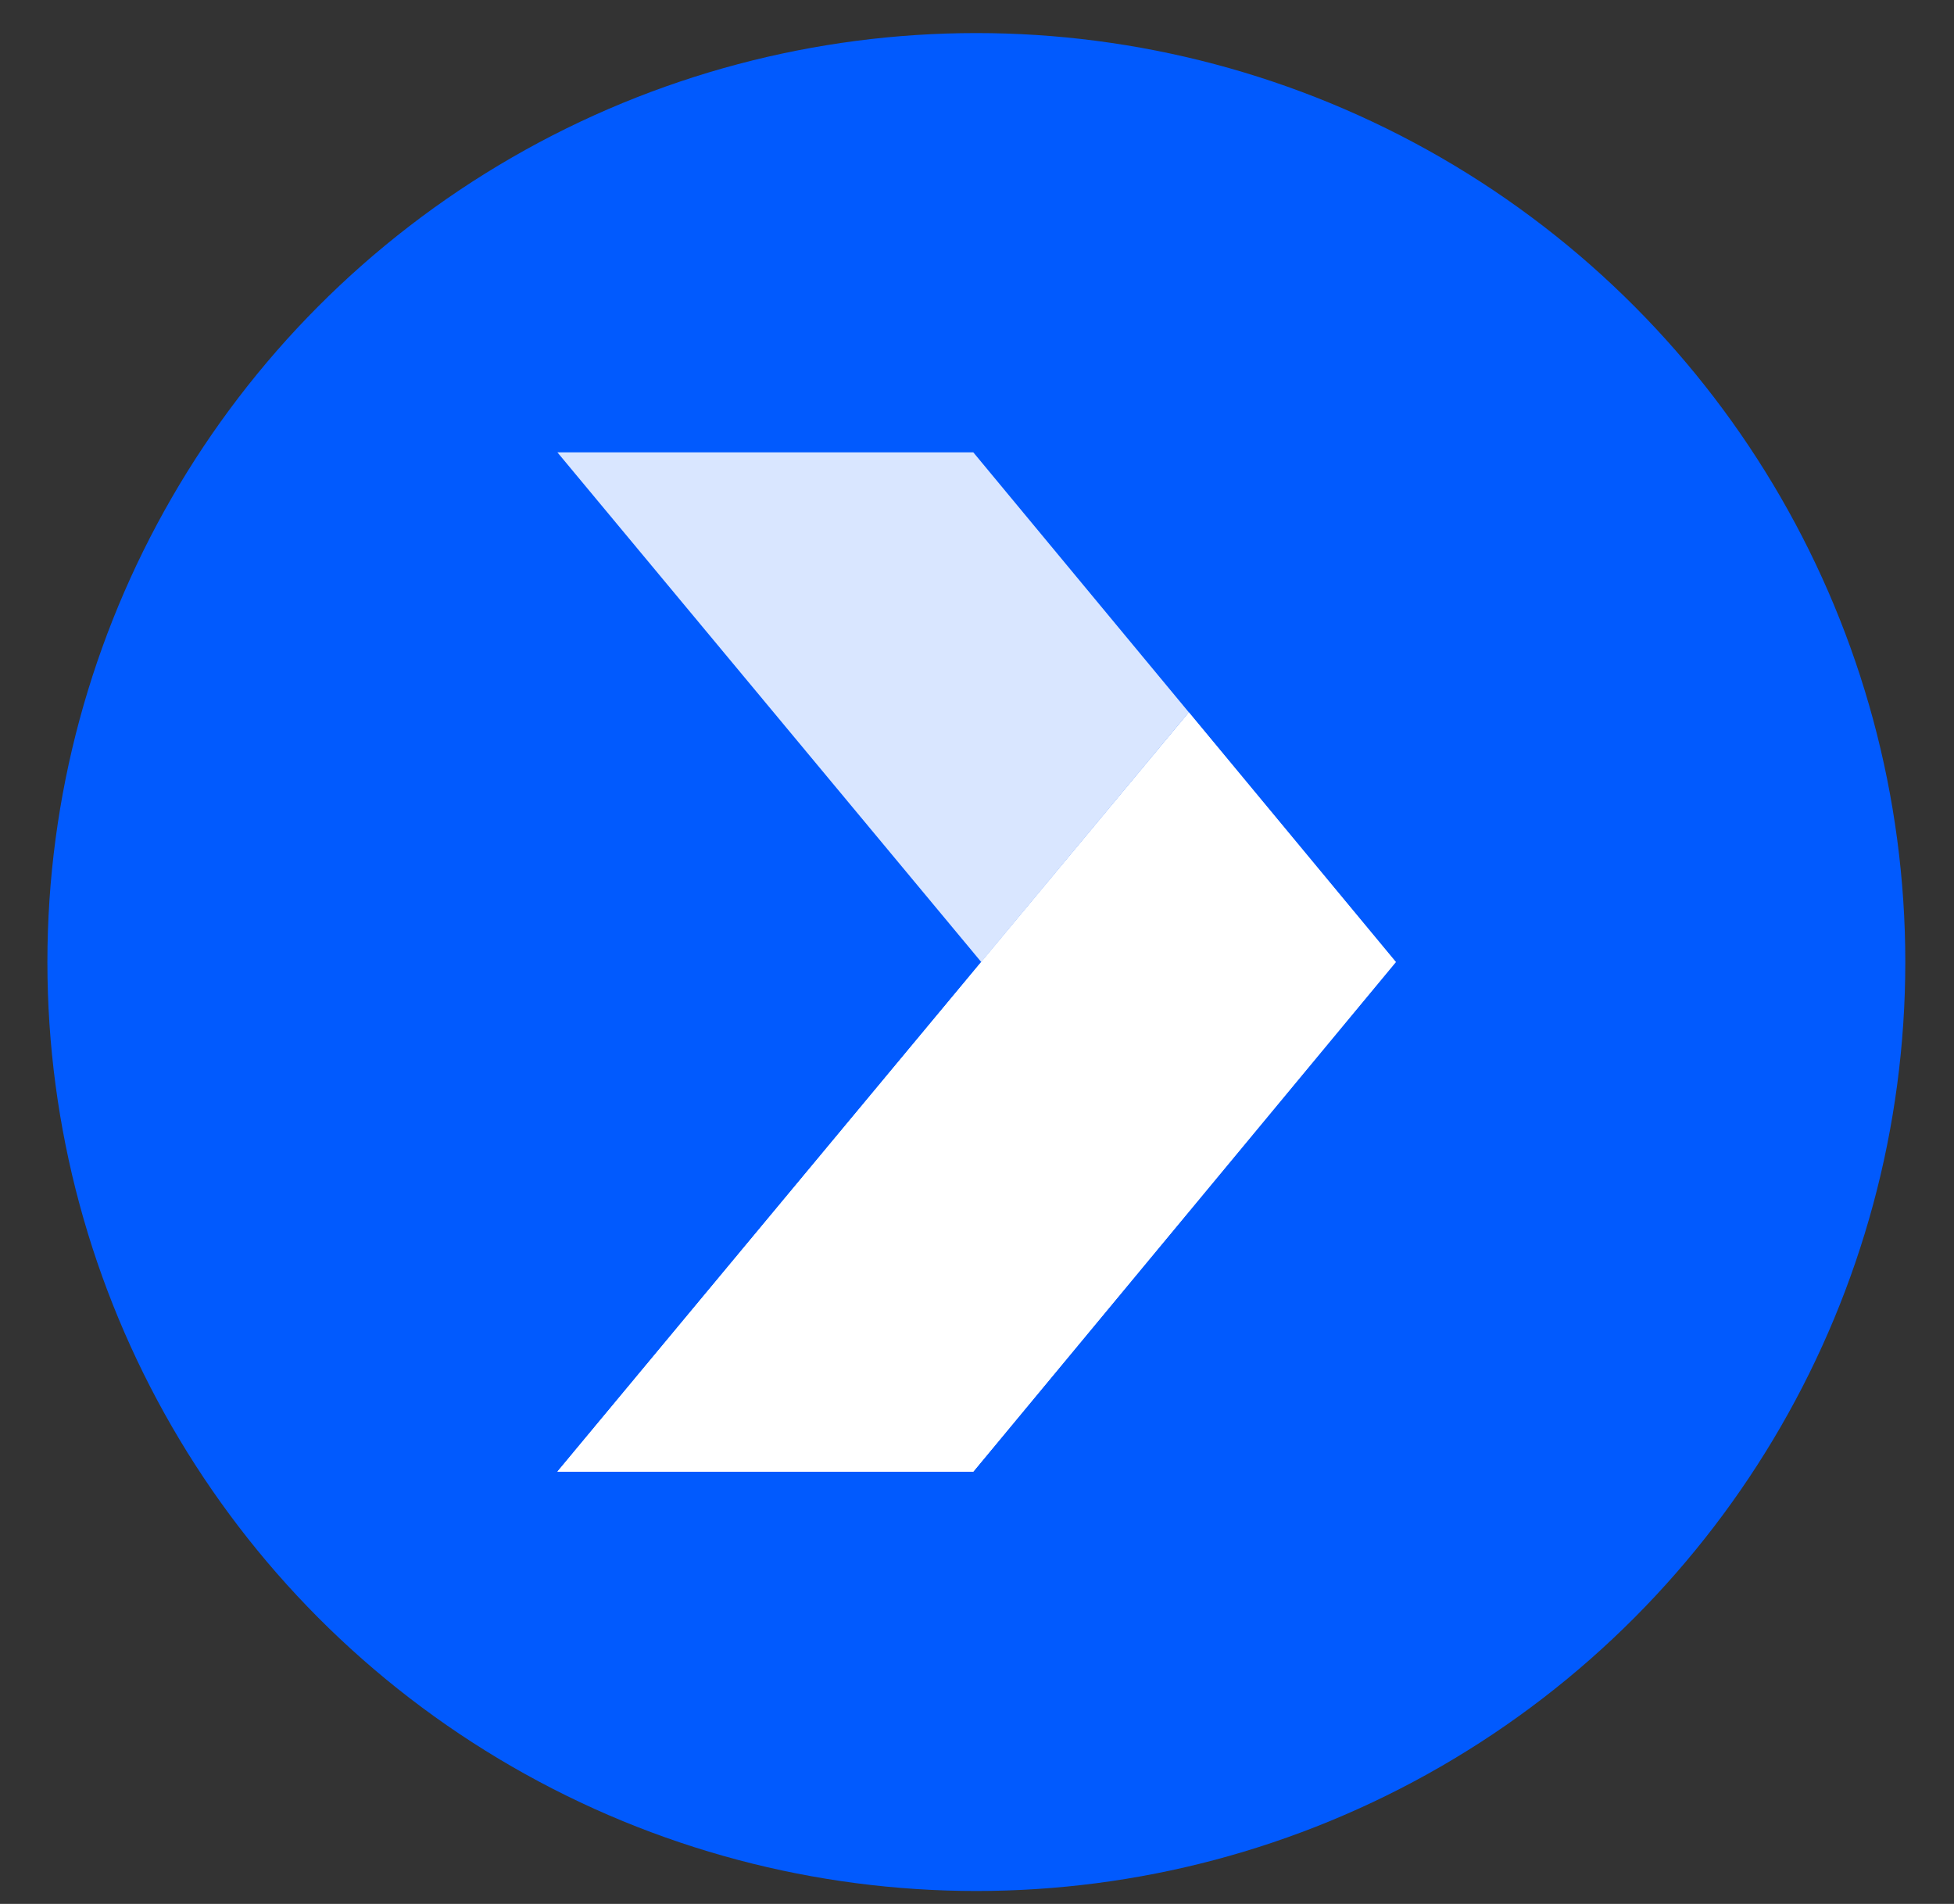
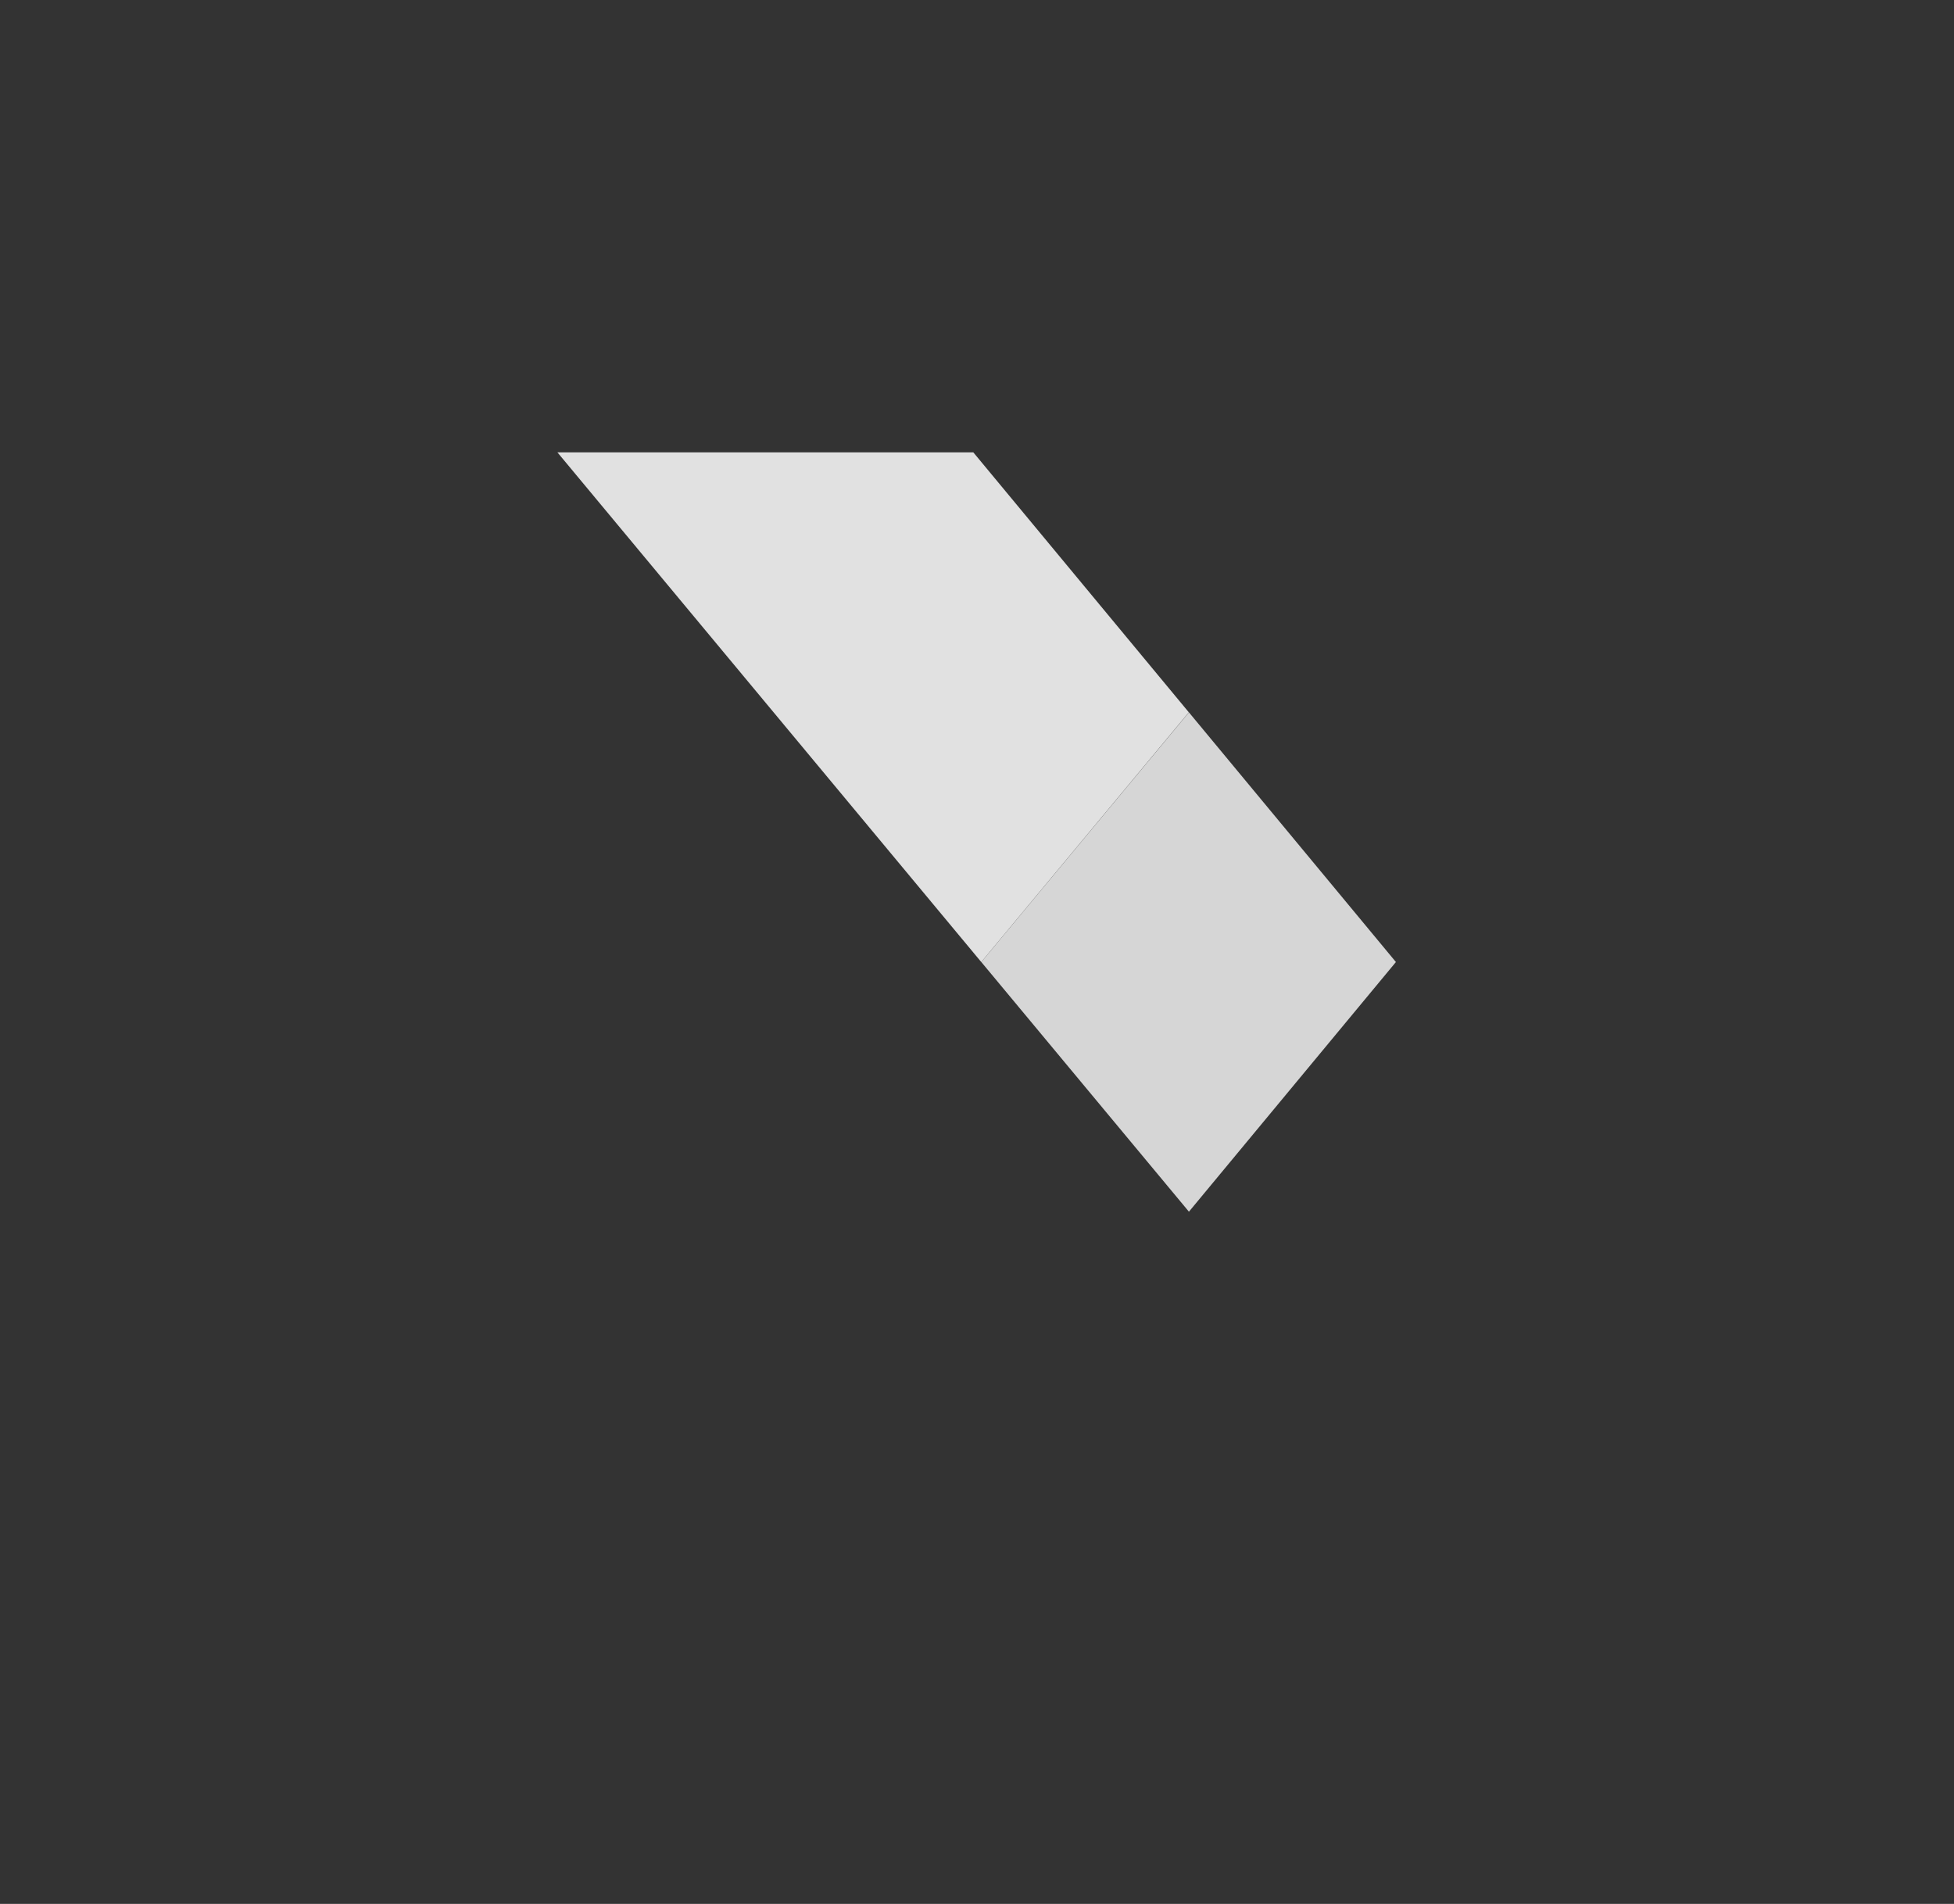
<svg xmlns="http://www.w3.org/2000/svg" width="39" height="38" viewBox="0 0 39 38" fill="none">
  <rect x="0" y="0" width="39" height="38" fill="#333333" stroke="none" />
-   <circle cx="19.487" cy="19.201" r="18.541" fill="#015AFE" />
-   <path d="M23.728 14.218L19.584 19.201L11.125 29.373H19.425L23.728 24.184L27.859 19.201L23.728 14.218Z" fill="white" />
  <path opacity="0.8" d="M23.73 14.218L19.586 19.201L23.73 24.184L27.861 19.201L23.73 14.218Z" fill="white" />
  <path opacity="0.85" d="M23.728 14.217L19.426 9.028H11.125L19.585 19.201L23.728 14.217Z" fill="white" />
-   <path d="M19.584 19.201L11.125 29.373H19.425L23.728 24.184L19.584 19.201Z" fill="white" />
</svg>